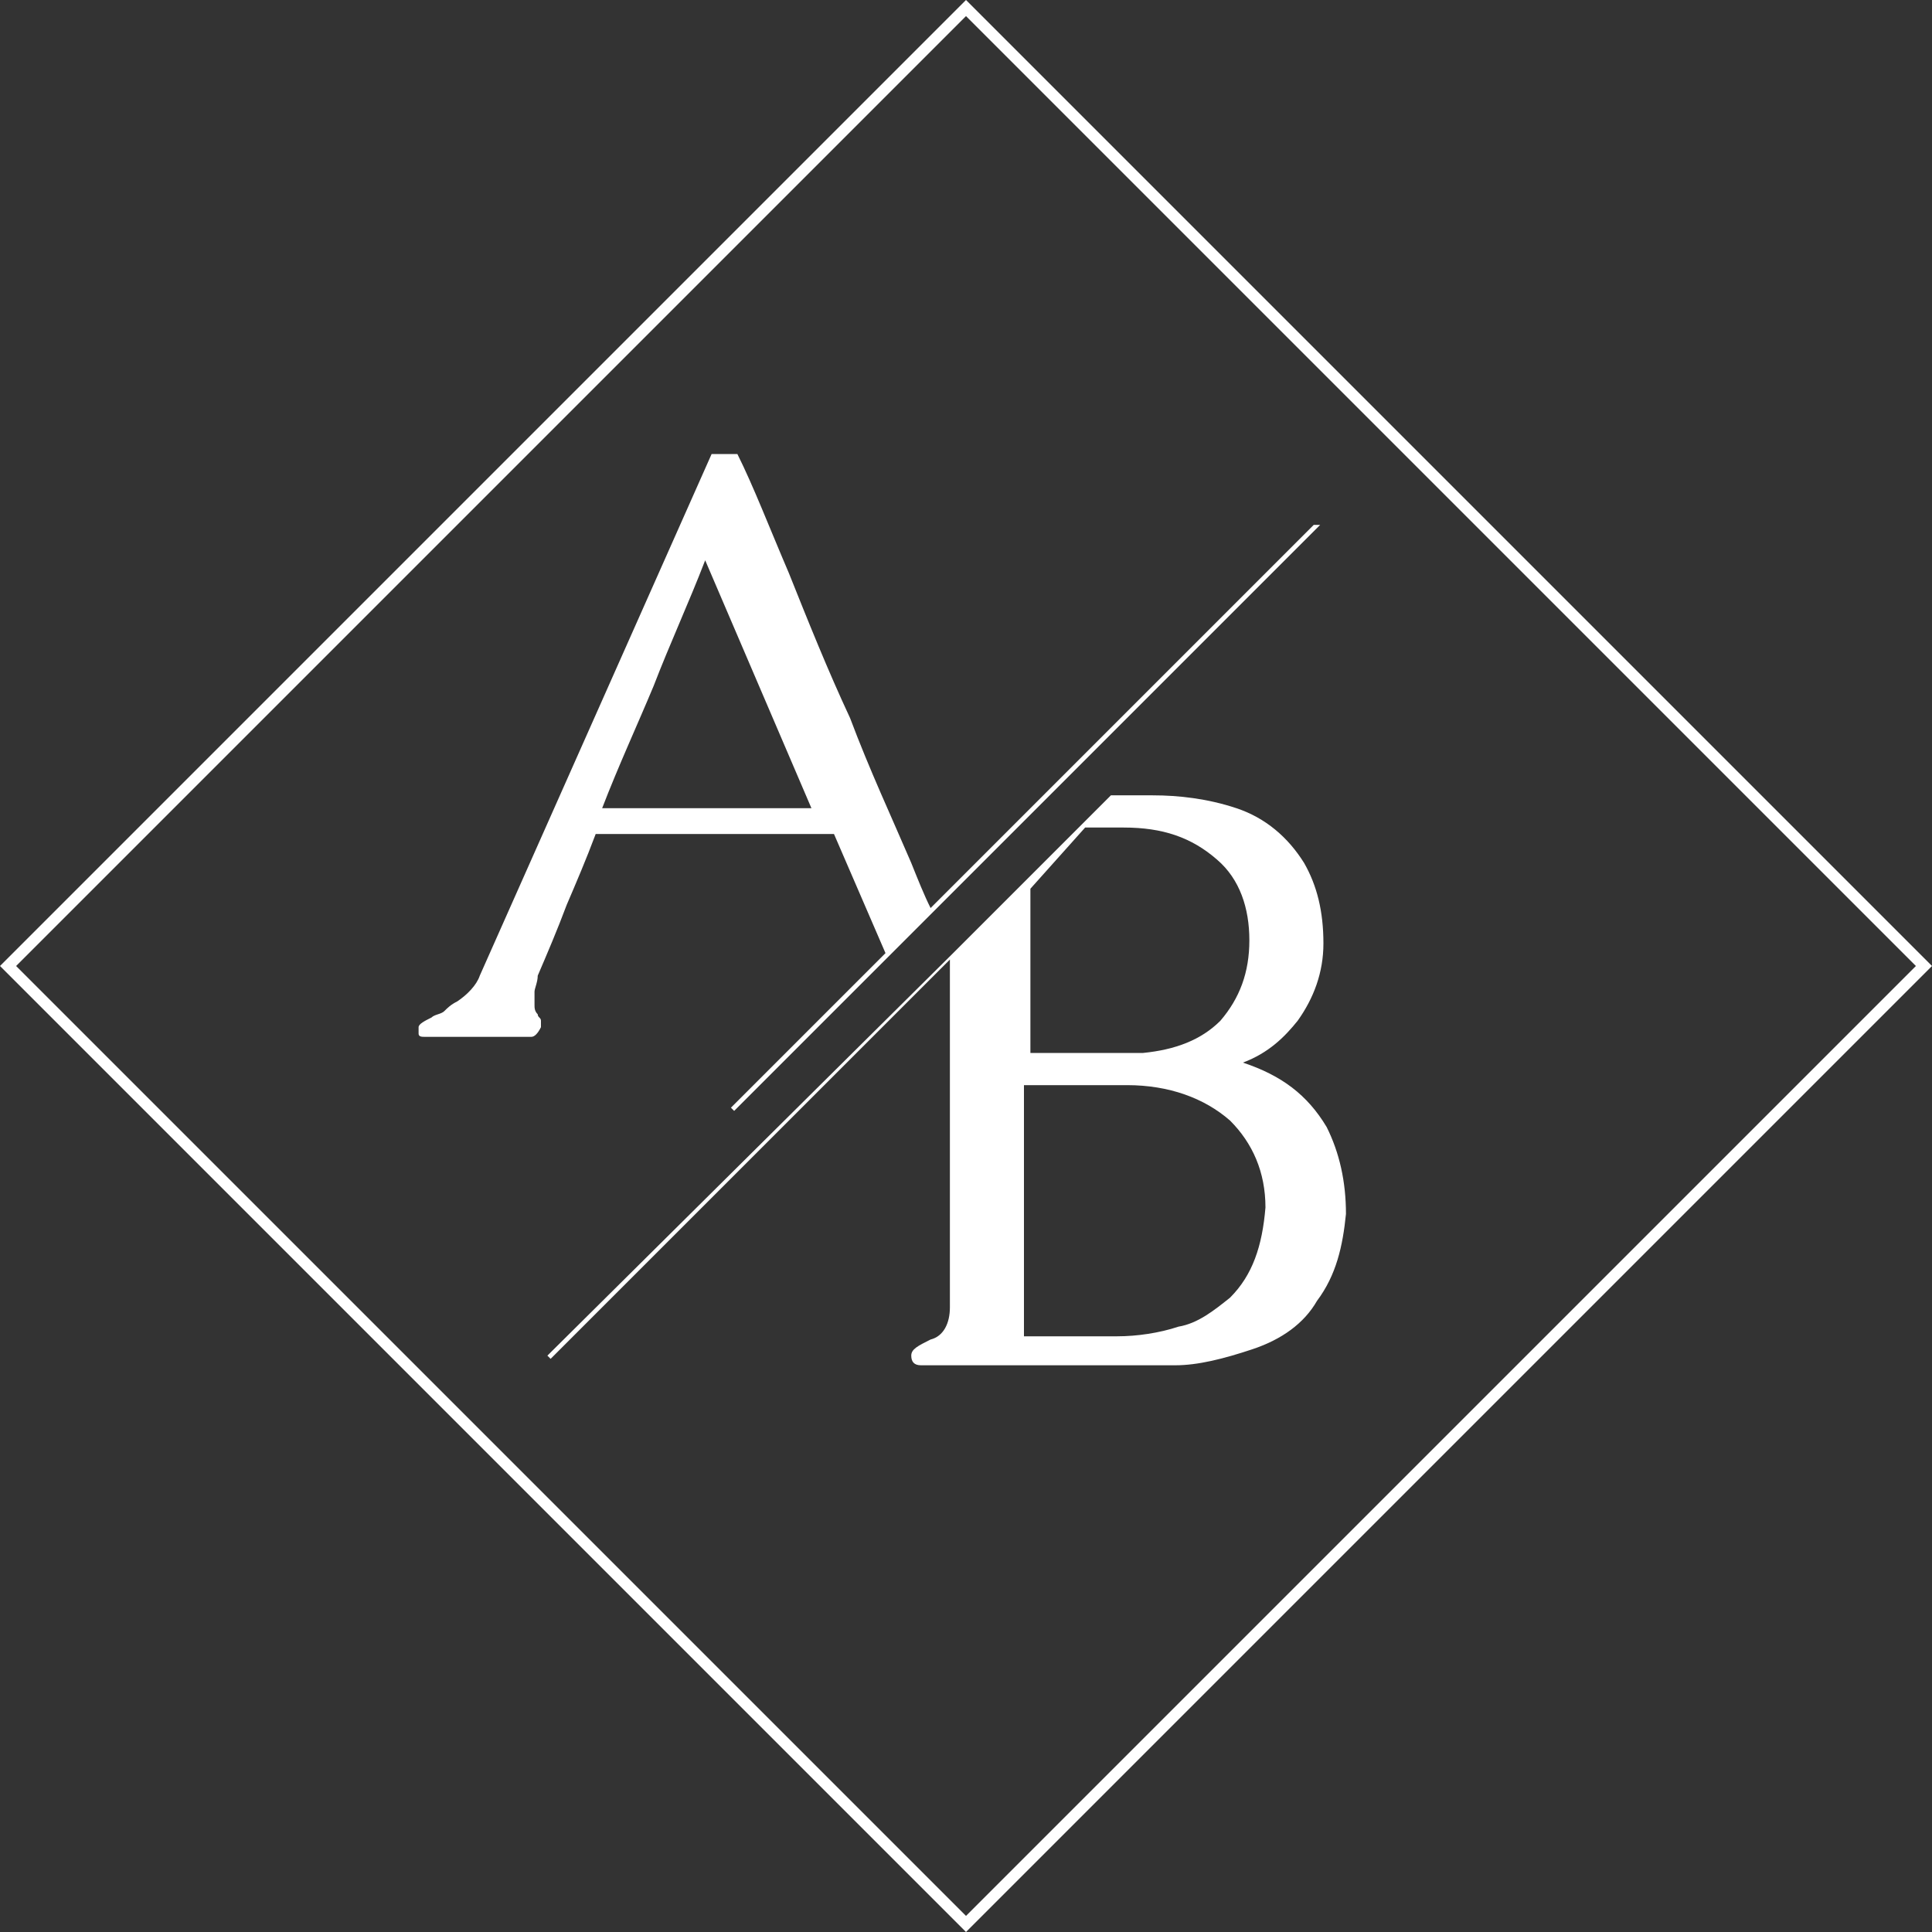
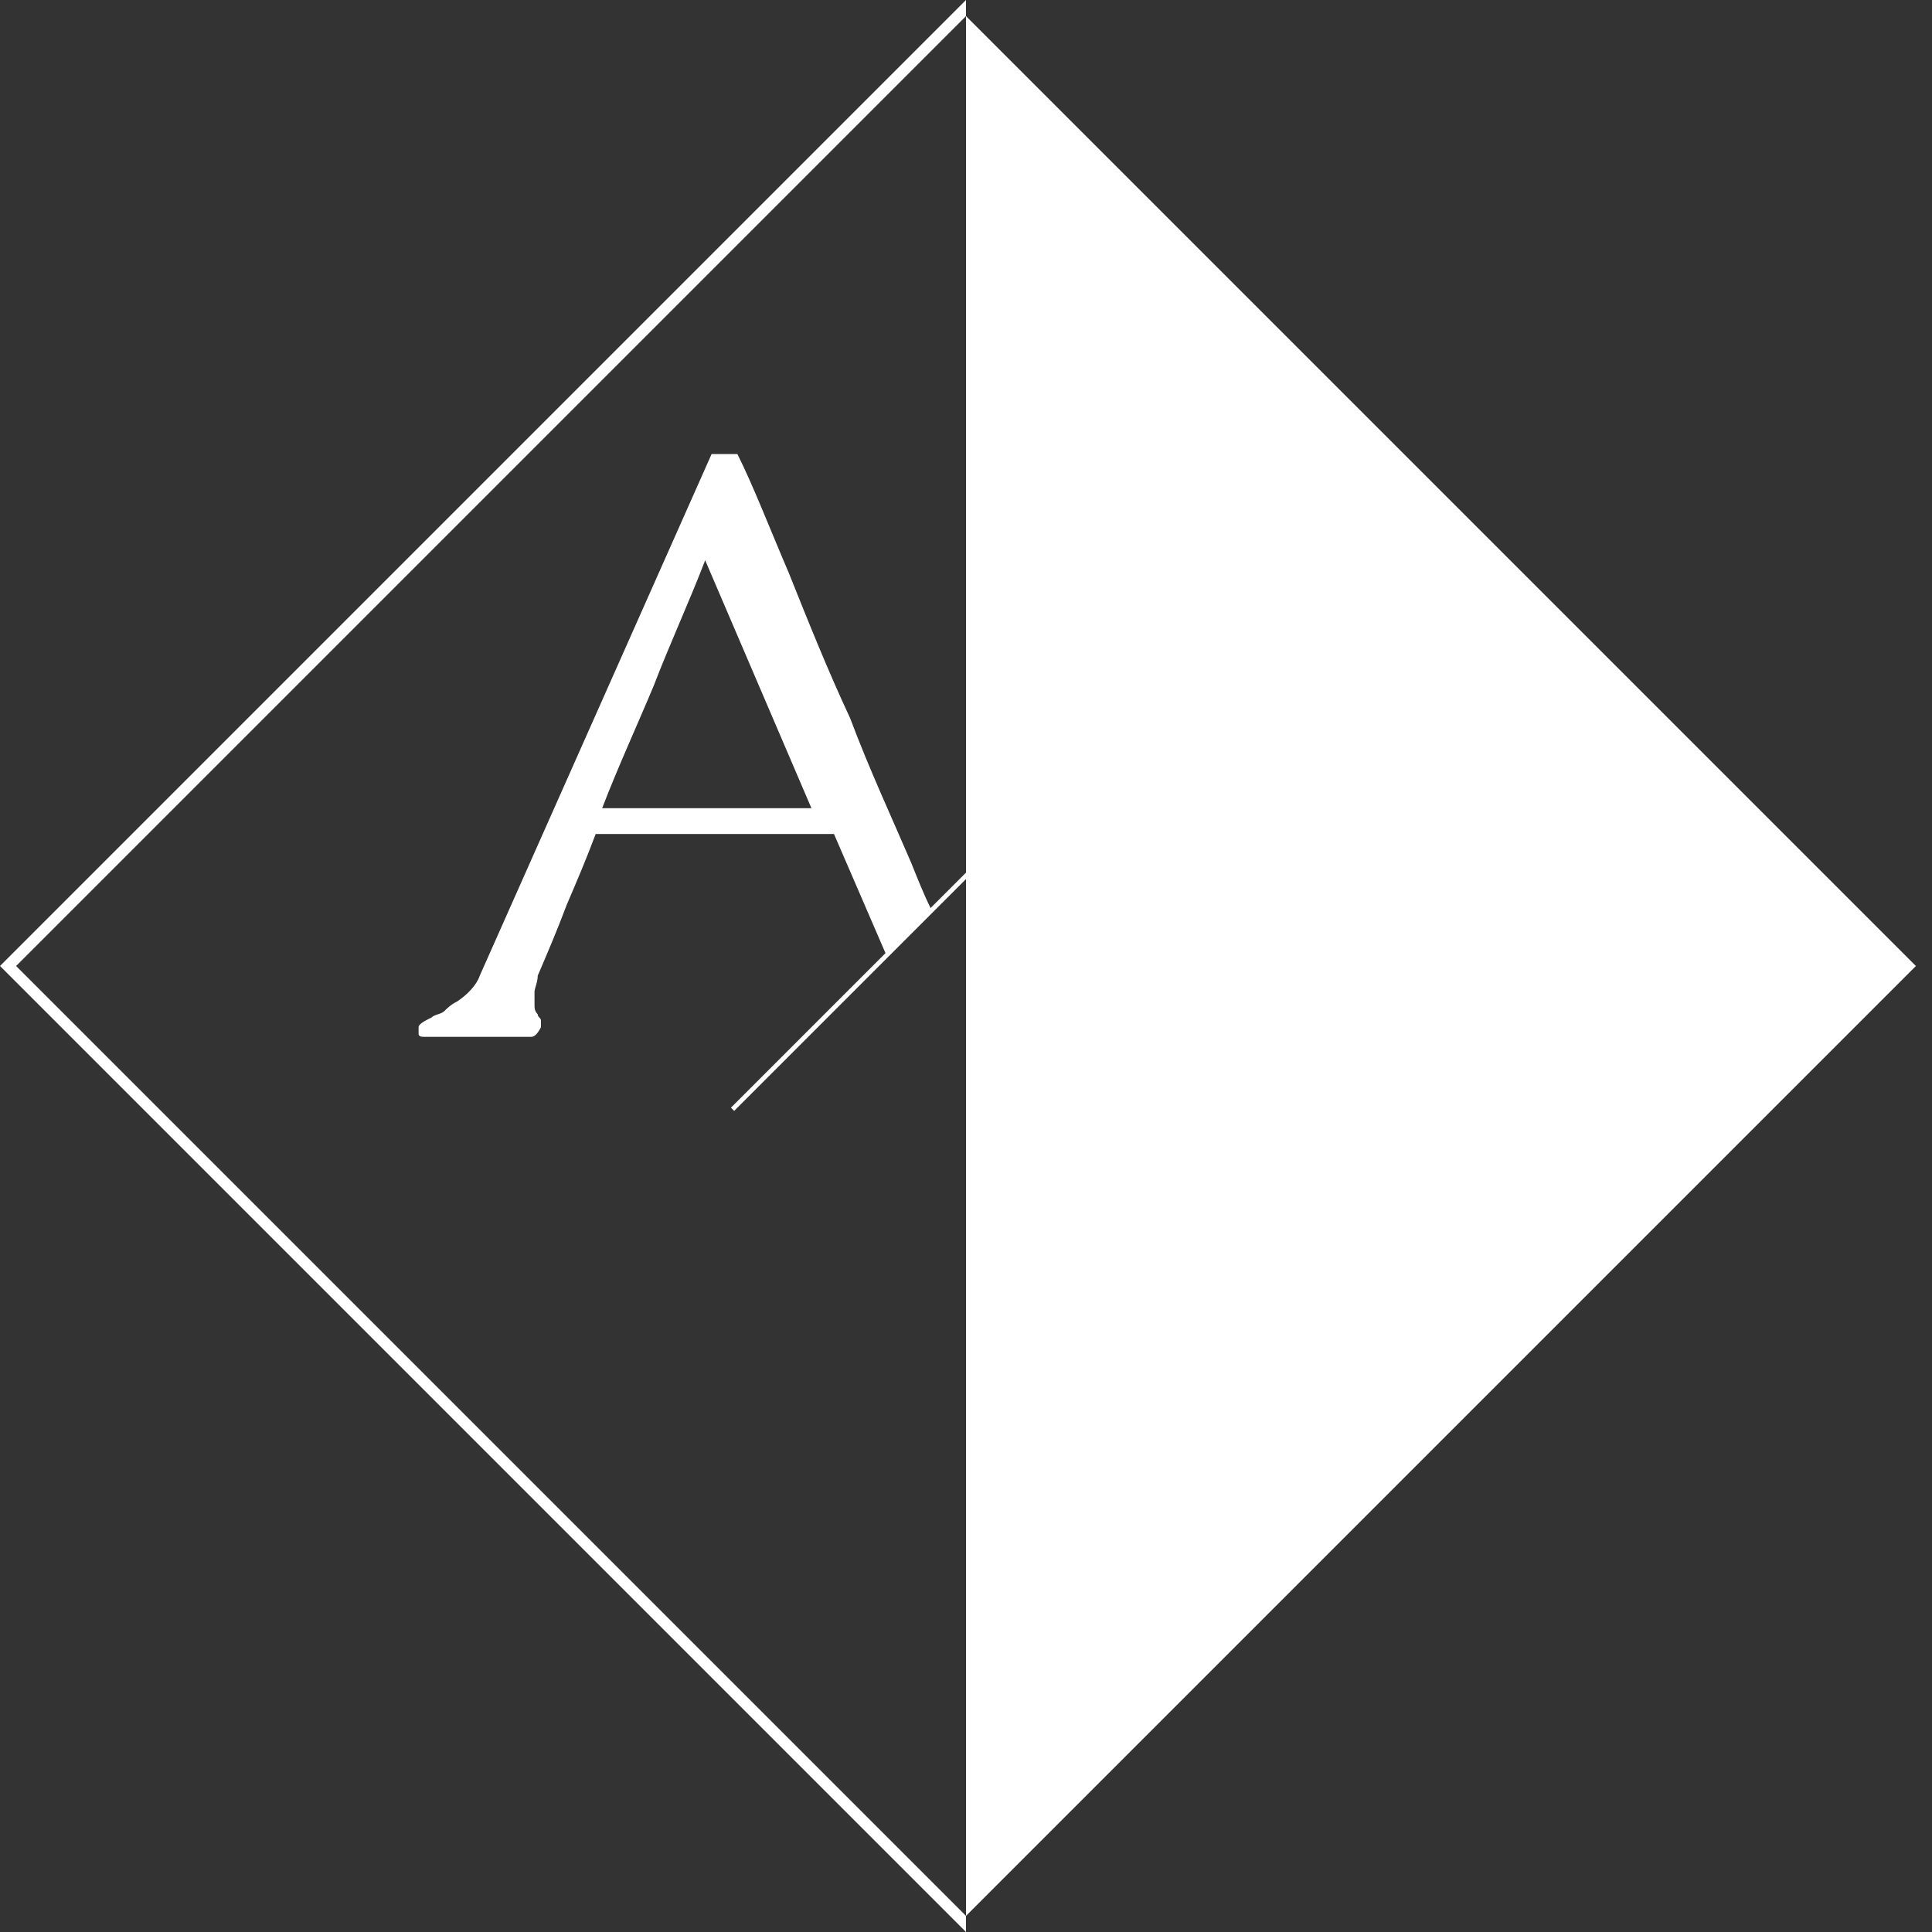
<svg xmlns="http://www.w3.org/2000/svg" xmlns:xlink="http://www.w3.org/1999/xlink" version="1.1" id="Calque_1" x="0px" y="0px" viewBox="0 0 60 60" style="enable-background:new 0 0 60 60;" xml:space="preserve">
  <rect x="0" y="0" width="60" height="60" fill="#333333" stroke="none" />
  <style type="text/css">
	.st0{fill:#FFFFFF;}
</style>
  <g>
    <g>
-       <path class="st0" d="M30,0.5L59.5,30L30,59.5L0.5,30L30,0.5 M30,0L0,30l30,30l30-30L30,0L30,0z" />
+       <path class="st0" d="M30,0.5L59.5,30L30,59.5L0.5,30L30,0.5 M30,0L0,30l30,30L30,0L30,0z" />
    </g>
    <g>
      <defs>
        <rect id="SVGID_1_" y="0" width="60" height="60" />
      </defs>
      <clipPath id="SVGID_2_">
        <use xlink:href="#SVGID_1_" style="overflow:visible;" />
      </clipPath>
    </g>
-     <path class="st0" d="M41.2,35c-0.6-1-1.4-1.6-2.6-2c0.8-0.3,1.3-0.8,1.7-1.3c0.5-0.7,0.8-1.5,0.8-2.4c0-1-0.2-1.8-0.6-2.5   c-0.5-0.8-1.2-1.4-2.1-1.7c-0.9-0.3-1.8-0.4-2.6-0.4h-1.1h-0.2l-1,1l-1.6,1.6l-2.3,2.3L17,42.1l0.1,0.1l12.4-12.4v10.8   c0,0.5-0.2,0.9-0.6,1c-0.4,0.2-0.6,0.3-0.6,0.5c0,0.2,0.1,0.3,0.3,0.3h7.9c0.7,0,1.5-0.2,2.4-0.5c0.9-0.3,1.6-0.8,2-1.5   c0.6-0.8,0.8-1.7,0.9-2.7C41.8,36.7,41.6,35.8,41.2,35z M33.7,25.7h1.2c1.2,0,2.1,0.3,2.9,1c0.7,0.6,1,1.5,1,2.5   c0,1-0.3,1.8-0.9,2.5c-0.6,0.6-1.4,0.9-2.4,1h-3.5v-5.1L33.7,25.7z M38.2,40.3c-0.5,0.4-1,0.8-1.6,0.9c-0.6,0.2-1.3,0.3-1.9,0.3   h-2.9v-7.8H35c1.3,0,2.4,0.4,3.2,1.1c0.7,0.7,1.1,1.6,1.1,2.7C39.2,38.7,38.9,39.6,38.2,40.3z" />
    <path class="st0" d="M40.8,16.3L28.9,28.2c-0.2-0.4-0.4-0.9-0.6-1.4c-0.6-1.4-1.3-2.9-1.9-4.5c-0.7-1.5-1.3-3-1.9-4.5   c-0.6-1.4-1.1-2.7-1.6-3.7h-0.8l-7.2,16.2c-0.1,0.3-0.4,0.6-0.7,0.8c-0.2,0.1-0.3,0.2-0.4,0.3c-0.1,0.1-0.3,0.1-0.4,0.2   c-0.2,0.1-0.4,0.2-0.4,0.3c0,0.1,0,0.1,0,0.1c0,0,0,0.1,0,0.1c0,0.1,0.1,0.1,0.2,0.1h3.3c0.1,0,0.2-0.1,0.3-0.3c0,0,0-0.1,0-0.1   c0,0,0-0.1,0-0.1c0-0.1-0.1-0.1-0.1-0.2c-0.1-0.1-0.1-0.2-0.1-0.3c0-0.1,0-0.2,0-0.2c0-0.1,0-0.1,0-0.2c0-0.1,0.1-0.3,0.1-0.5   c0.3-0.7,0.6-1.4,0.9-2.2c0.3-0.7,0.6-1.4,0.9-2.2h7.4l1.6,3.7l-4.8,4.8l0.1,0.1l18.2-18.2L40.8,16.3z M18.7,25.1   c0.5-1.3,1.1-2.6,1.6-3.8c0.5-1.3,1.1-2.6,1.6-3.9l3.3,7.7H18.7z" />
  </g>
</svg>